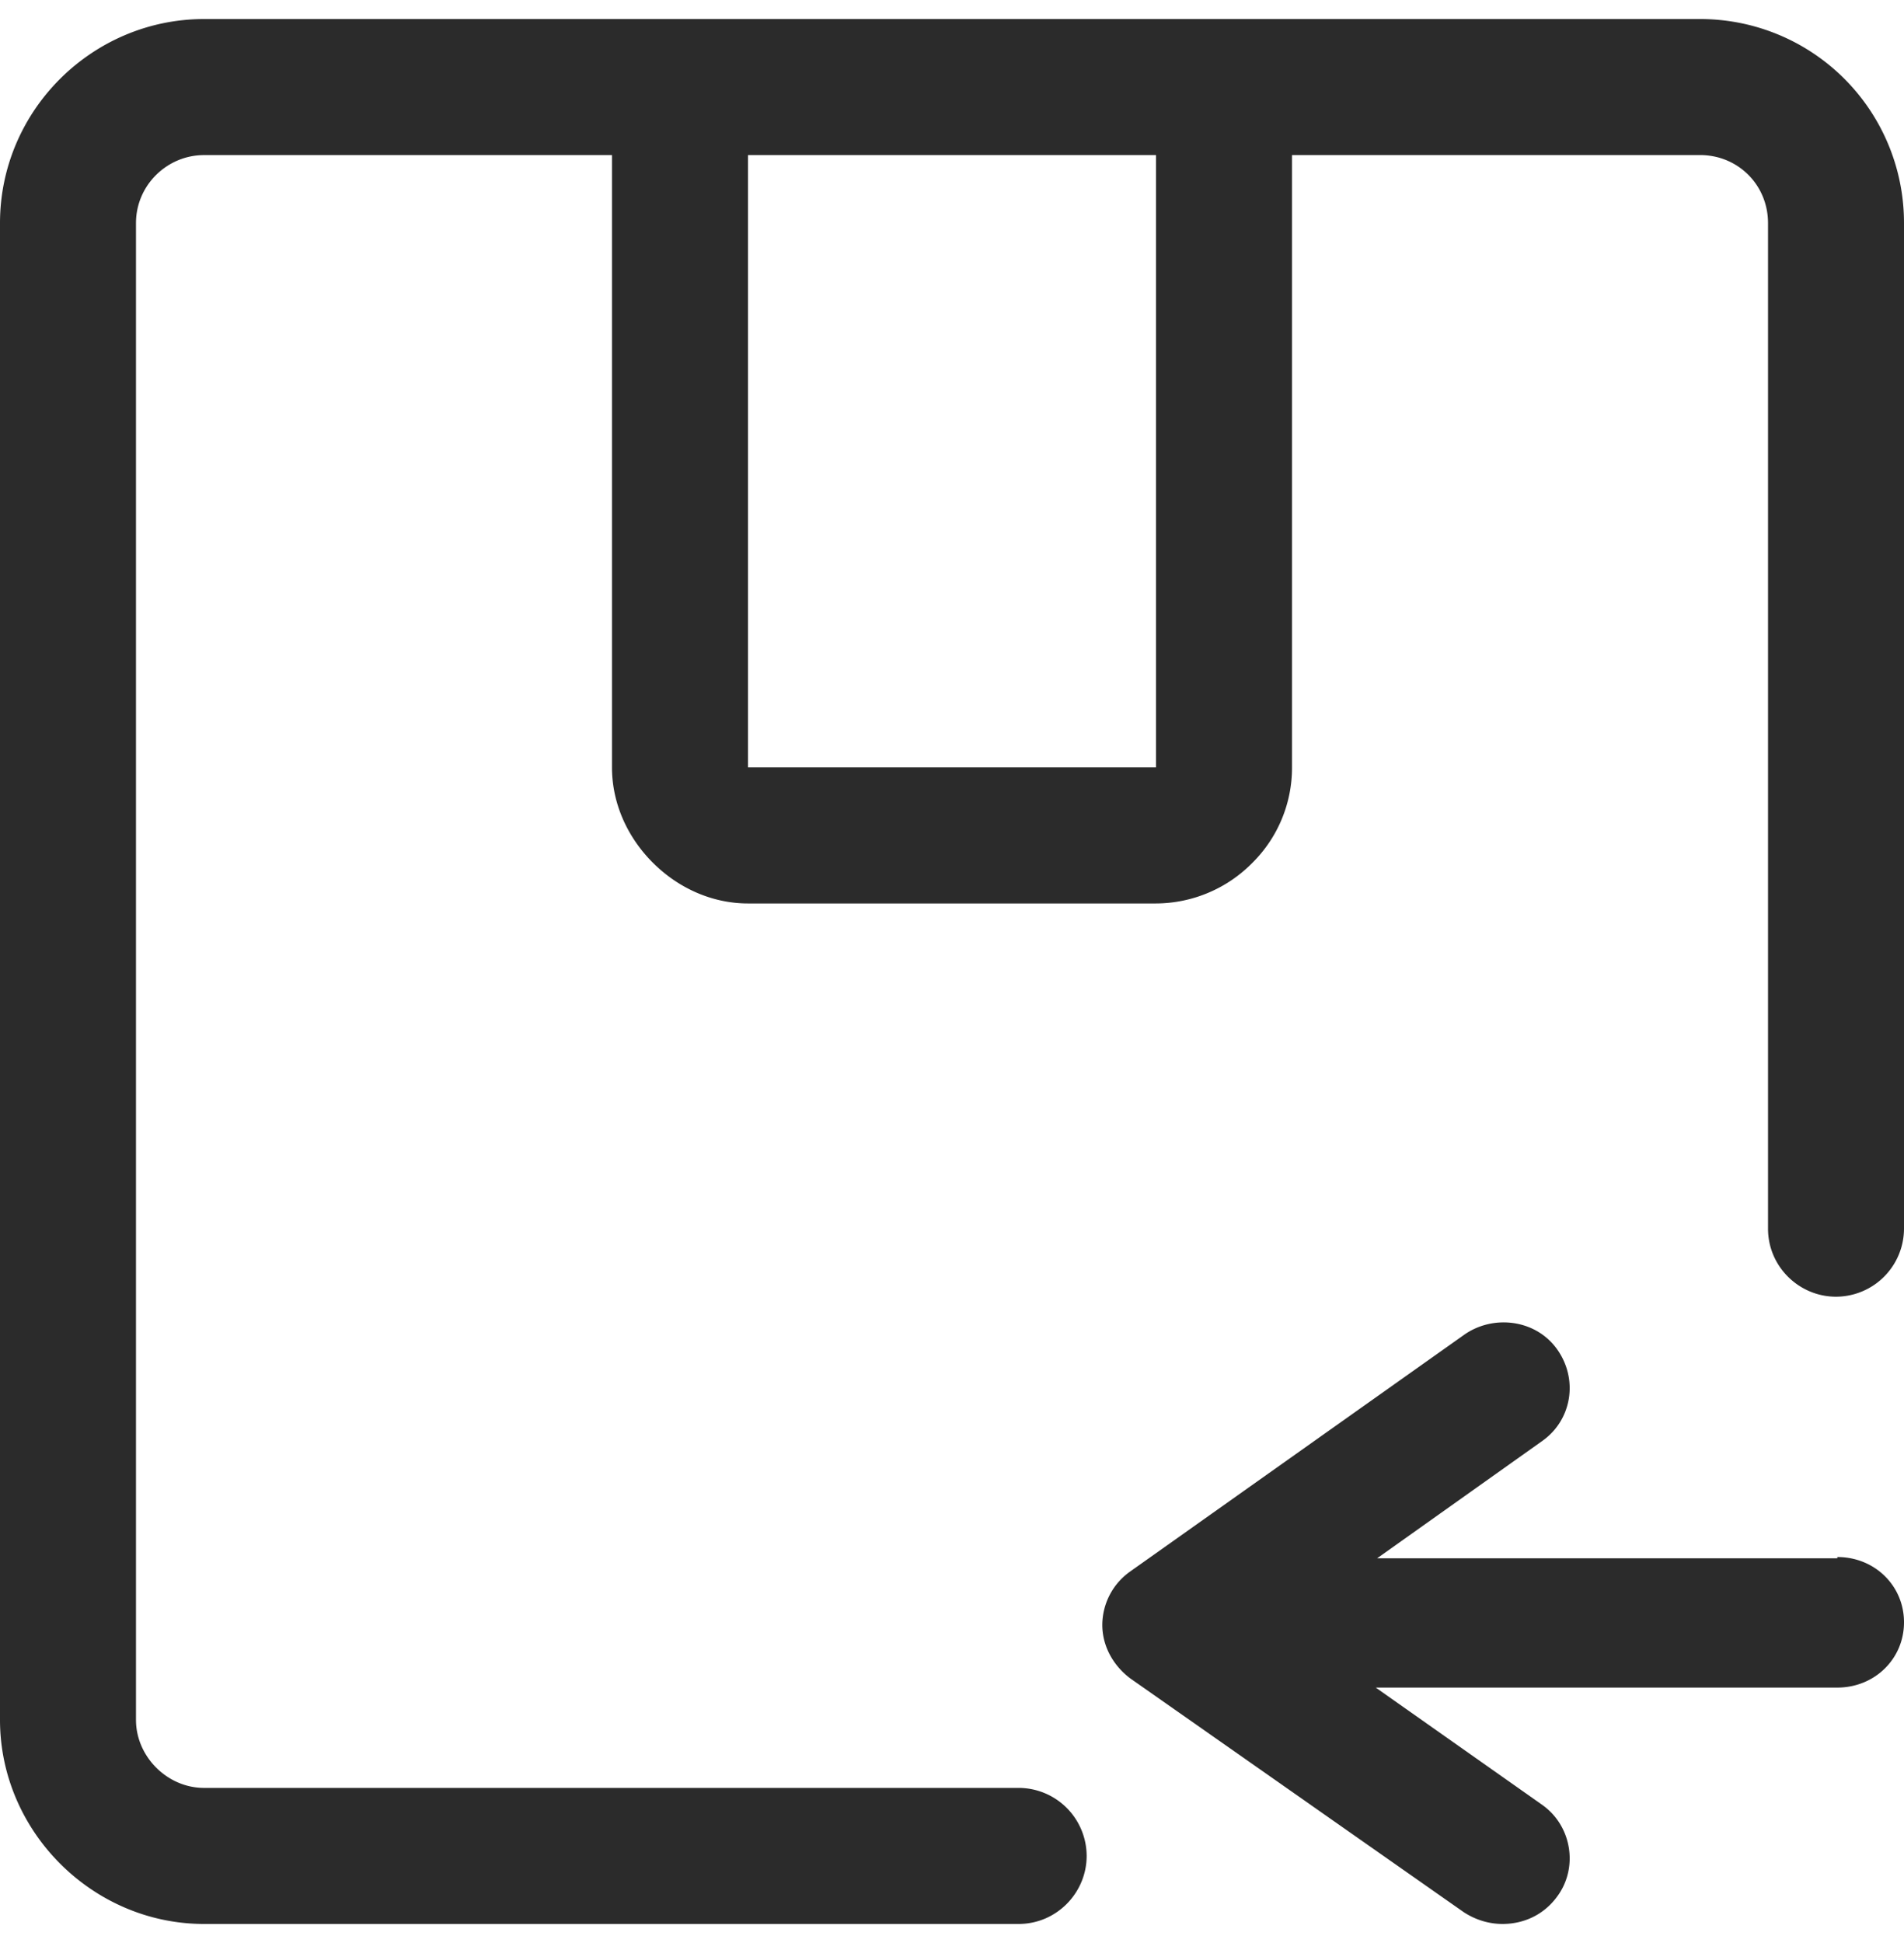
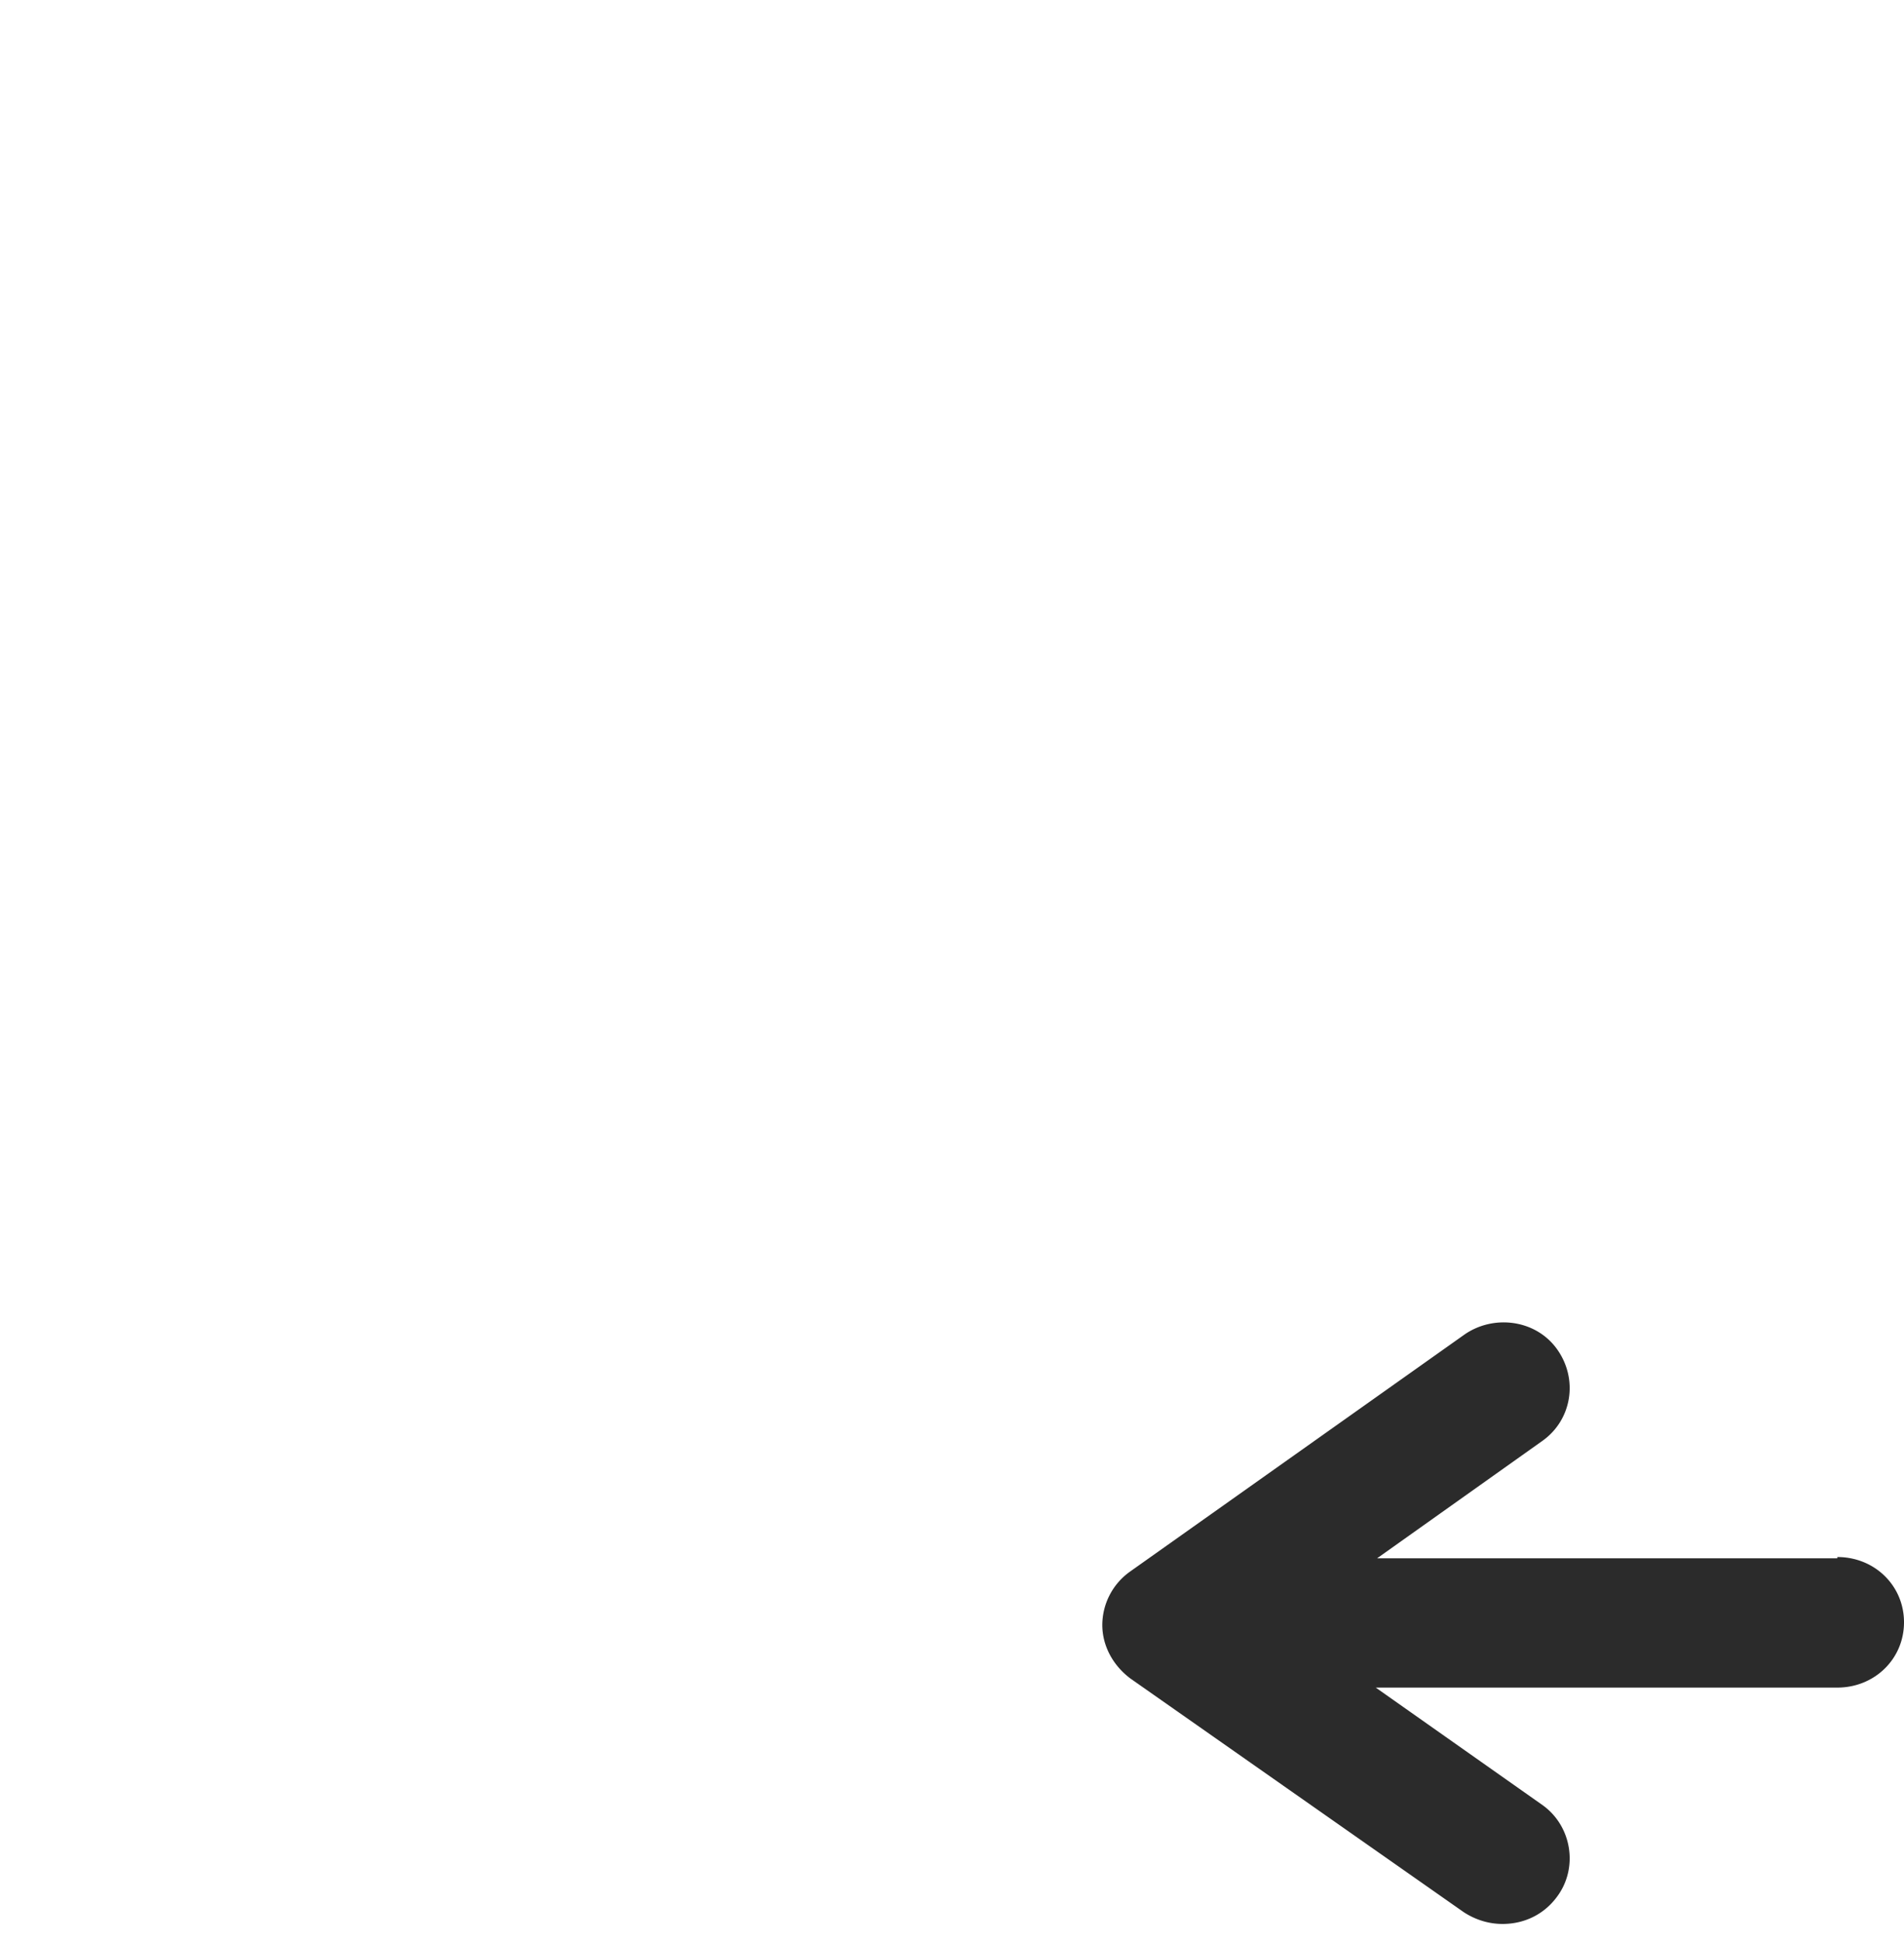
<svg xmlns="http://www.w3.org/2000/svg" width="50" height="51" fill="none">
-   <path fill="#2B2B2B" d="M44.643.5H5.357C2.43.5 0 2.893 0 5.857v39.286C0 48.07 2.429 50.5 5.357 50.5H26.75c1 0 1.786-.821 1.786-1.786a1.79 1.79 0 0 0-1.786-1.785H5.357c-.964 0-1.786-.822-1.786-1.786V5.857c0-1 .822-1.786 1.786-1.786h10.714v16.072c0 .928.393 1.821 1.072 2.5.678.678 1.571 1.071 2.5 1.071h10.714a3.57 3.57 0 0 0 2.536-1.071 3.514 3.514 0 0 0 1.036-2.5V4.07h10.714c1 0 1.786.786 1.786 1.786V32.25c0 1 .821 1.786 1.785 1.786A1.79 1.79 0 0 0 50 32.25V5.857A5.35 5.35 0 0 0 44.643.5ZM30.357 20.143H19.643V4.07h10.714v16.072Z" />
  <path fill="#2B2B2B" d="M48.249 40.903H36.163l4.344-3.085c.77-.548.946-1.61.385-2.4-.56-.788-1.681-.925-2.452-.376l-8.757 6.204a1.726 1.726 0 0 0-.736 1.405c0 .548.28 1.063.736 1.405l8.757 6.136c.316.205.666.308 1.016.308.56 0 1.086-.24 1.436-.72.56-.754.386-1.85-.385-2.4l-4.379-3.084h12.12c.981 0 1.752-.754 1.752-1.714s-.77-1.713-1.751-1.713v.034Z" />
</svg>